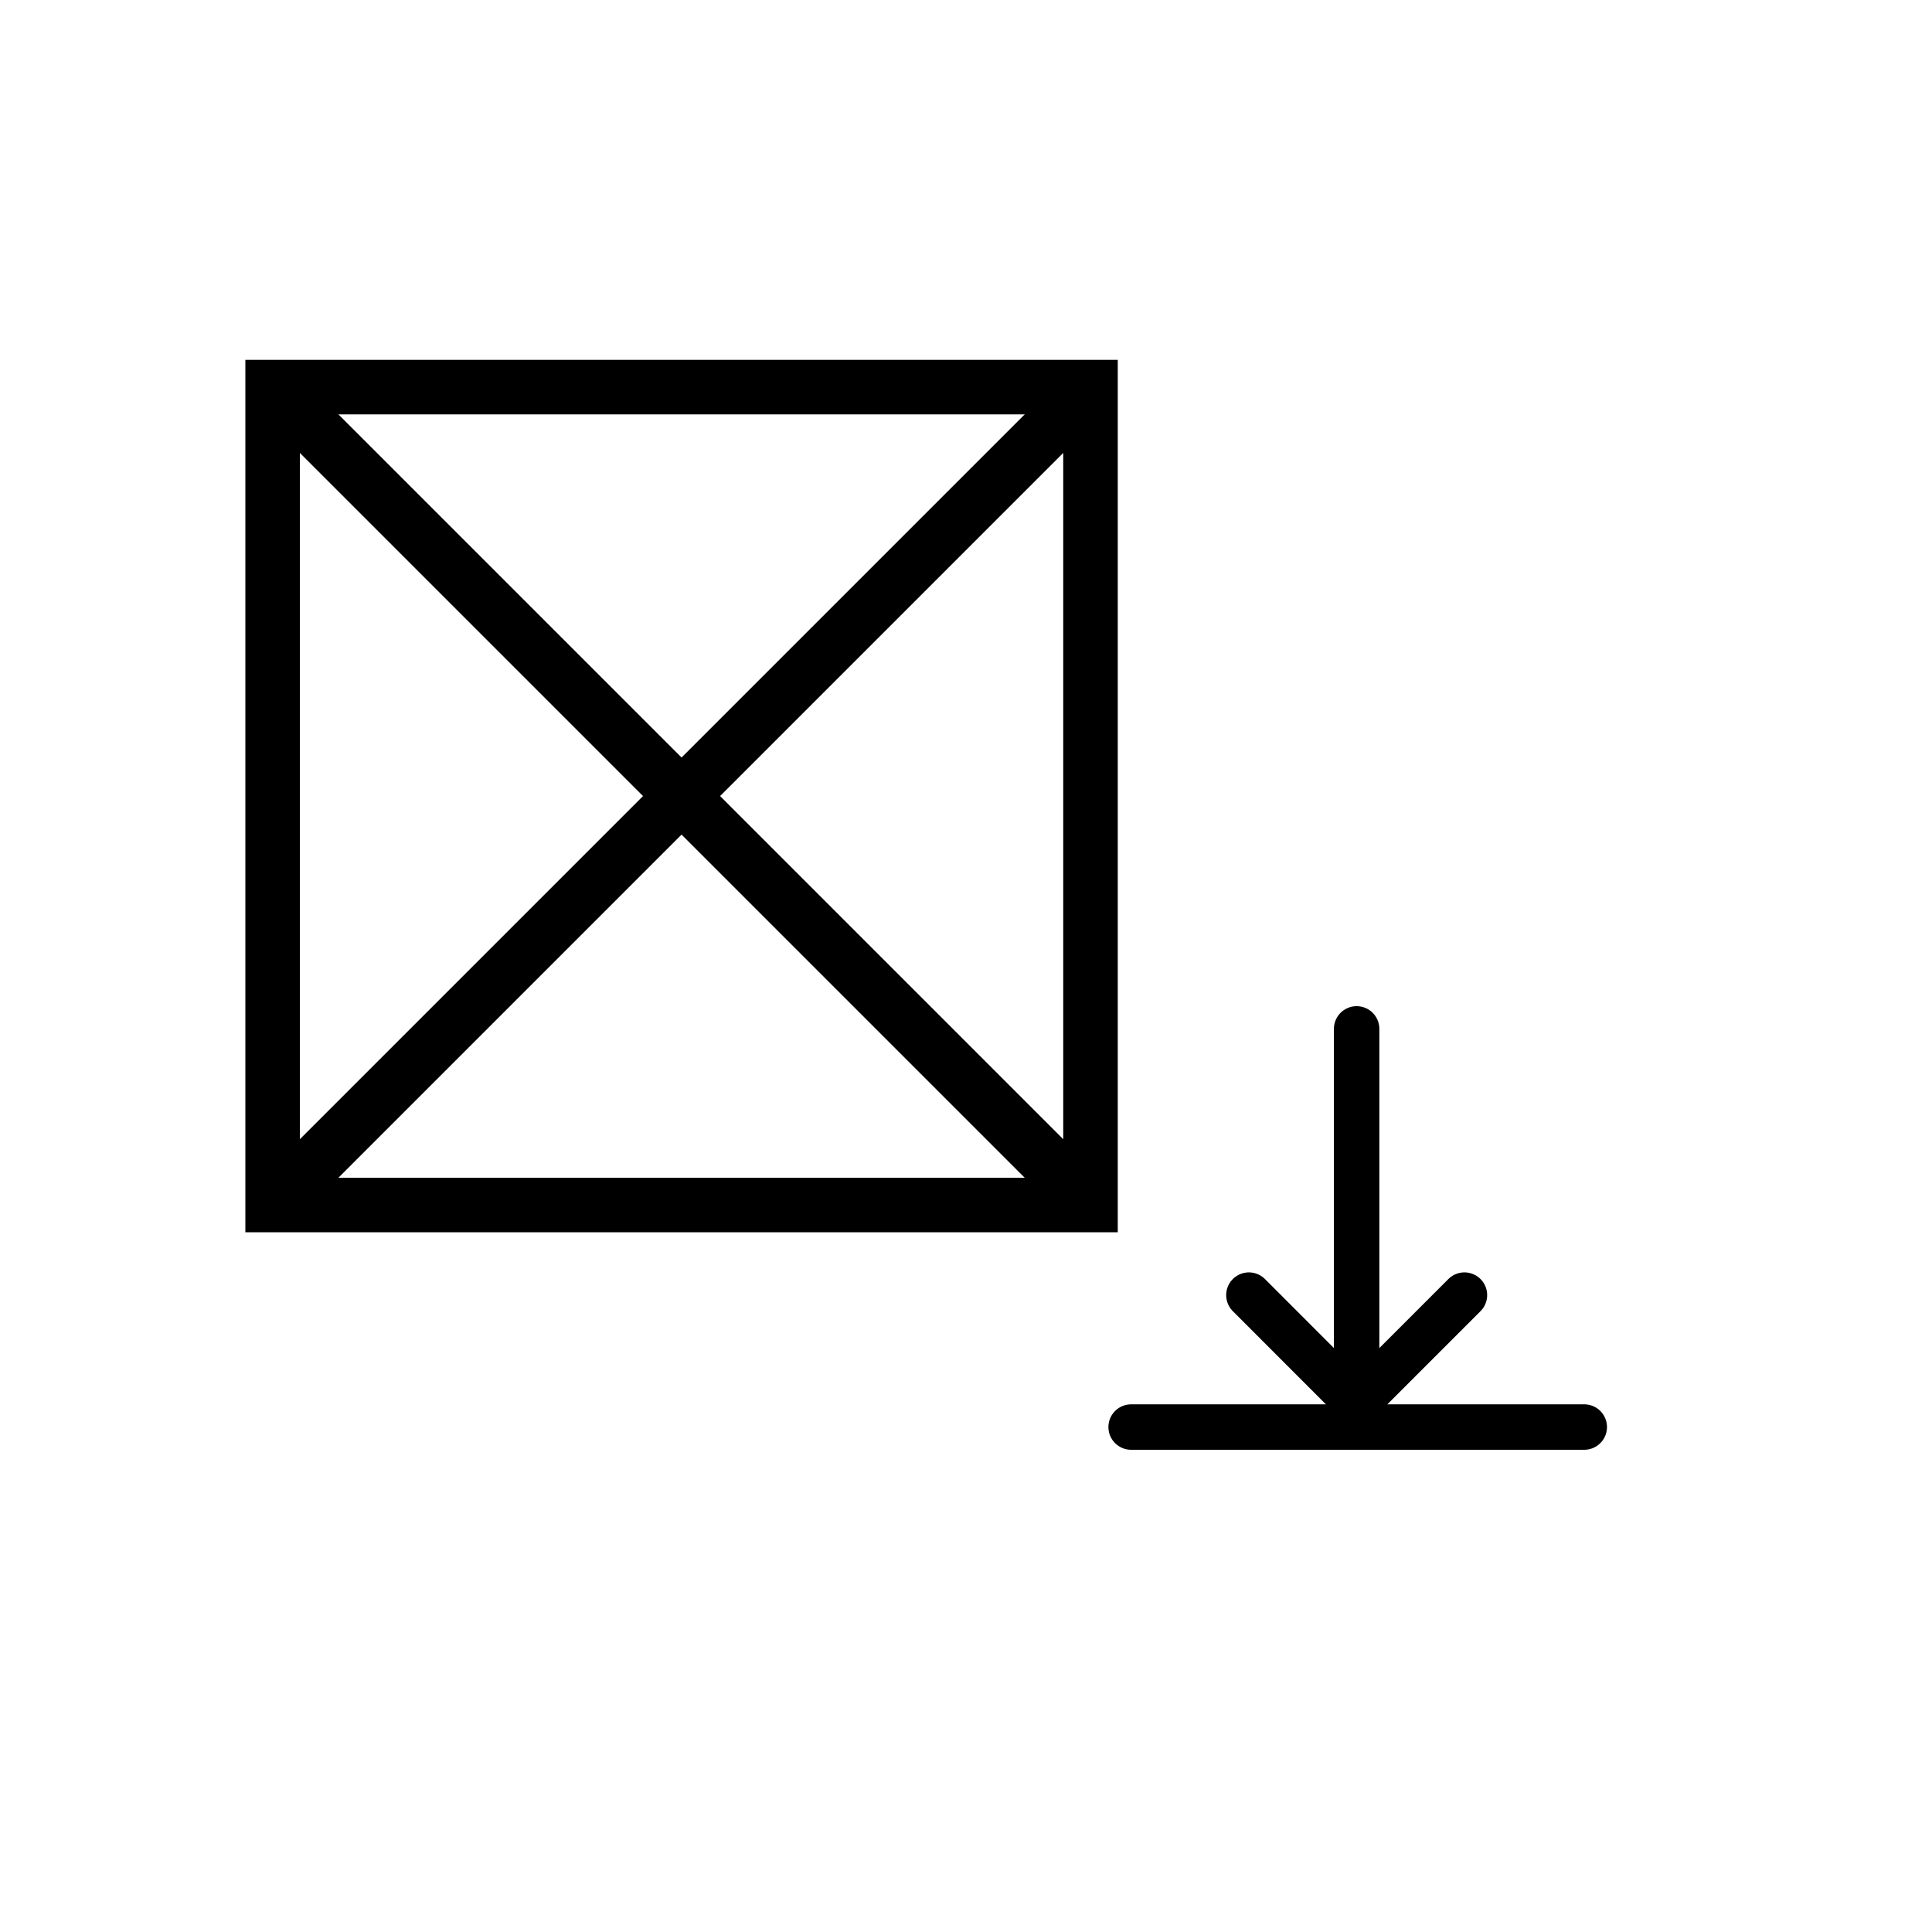
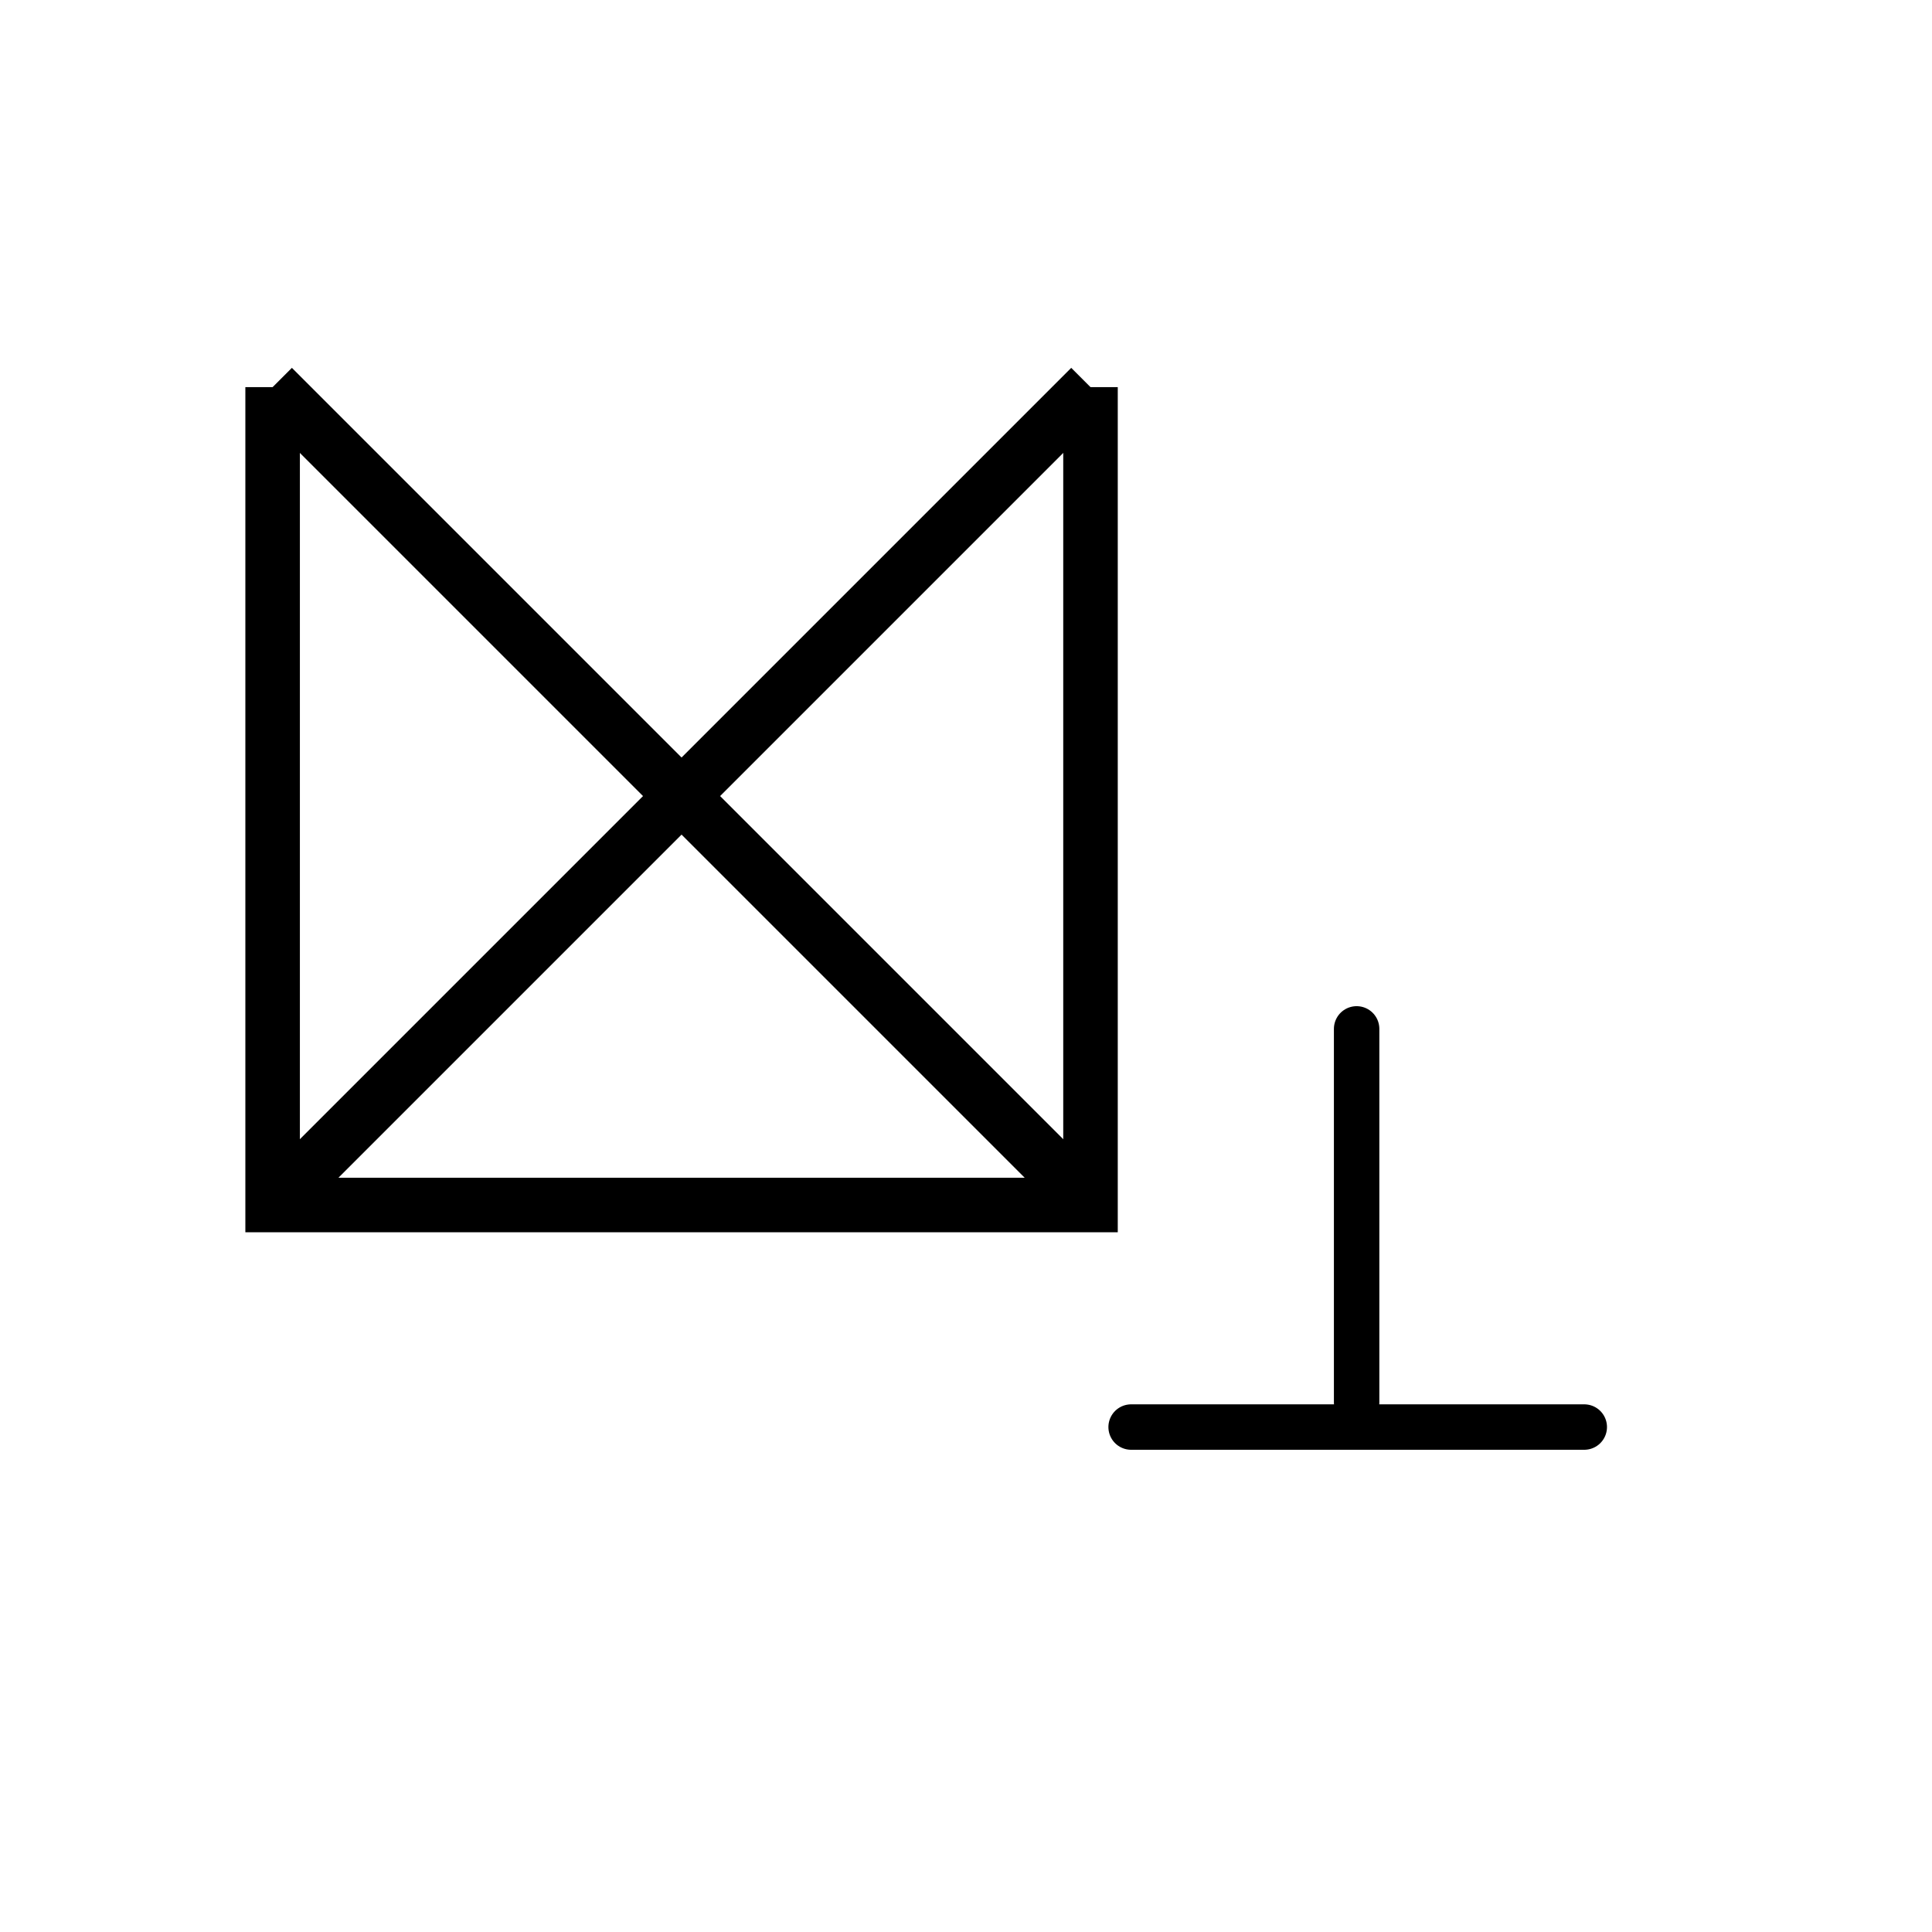
<svg xmlns="http://www.w3.org/2000/svg" xmlns:ns1="http://sodipodi.sourceforge.net/DTD/sodipodi-0.dtd" xmlns:ns2="http://www.inkscape.org/namespaces/inkscape" version="1.1" id="Layer_1" x="0px" y="0px" width="42.52px" height="42.52px" viewBox="0 0 42.52 42.52" enable-background="new 0 0 42.52 42.52" xml:space="preserve" ns1:docname="dataudtraek_knude.svg" ns2:version="0.92.4 (5da689c313, 2019-01-14)">
  <defs id="defs114" />
  <ns1:namedview pagecolor="#ffffff" bordercolor="#666666" borderopacity="1" objecttolerance="10" gridtolerance="10" guidetolerance="10" ns2:pageopacity="0" ns2:pageshadow="2" ns2:window-width="1920" ns2:window-height="1137" id="namedview112" showgrid="true" showguides="false" ns2:zoom="22.201317" ns2:cx="21.434788" ns2:cy="22.911261" ns2:window-x="-8" ns2:window-y="-8" ns2:window-maximized="1" ns2:current-layer="g109">
    <ns2:grid type="xygrid" id="grid3829" />
  </ns1:namedview>
  <g id="g109">
    <g id="g101">
-       <polyline fill="none" stroke="#000000" stroke-linecap="round" stroke-linejoin="round" stroke-miterlimit="10" points="    27.486,28.503 29.857,30.876 32.23,28.503   " id="polyline95" />
      <path fill="none" stroke="#000000" stroke-linecap="round" stroke-linejoin="round" stroke-miterlimit="10" d="M27.486,28.503" id="path97" />
      <path fill="none" stroke="#000000" stroke-linecap="round" stroke-linejoin="round" stroke-miterlimit="10" d="M32.23,28.503" id="path99" />
    </g>
    <line fill="none" stroke="#000000" stroke-linecap="round" stroke-linejoin="round" stroke-miterlimit="10" x1="29.857" y1="22.644" x2="29.857" y2="30.864" id="line103" />
    <line fill="none" stroke="#000000" stroke-linecap="round" stroke-linejoin="round" stroke-miterlimit="10" x1="24.894" y1="31.407" x2="34.867" y2="31.407" id="line105" />
-     <path style="fill:none;stroke:#000000;stroke-width:1.2px;stroke-linecap:butt;stroke-linejoin:miter;stroke-opacity:1" d="M 6,8.52 V 26.52 H 24 V 8.52 Z" id="path3831" ns2:connector-curvature="0" />
+     <path style="fill:none;stroke:#000000;stroke-width:1.2px;stroke-linecap:butt;stroke-linejoin:miter;stroke-opacity:1" d="M 6,8.52 V 26.52 H 24 V 8.52 " id="path3831" ns2:connector-curvature="0" />
    <path style="fill:none;stroke:#000000;stroke-width:1.2px;stroke-linecap:butt;stroke-linejoin:miter;stroke-opacity:1" d="M 6,26.52 24,8.52 Z" id="path3833" ns2:connector-curvature="0" />
    <path style="fill:none;stroke:#000000;stroke-width:1.2px;stroke-linecap:butt;stroke-linejoin:miter;stroke-opacity:1" d="M 24,26.52 6,8.52 Z" id="path3835" ns2:connector-curvature="0" />
  </g>
</svg>